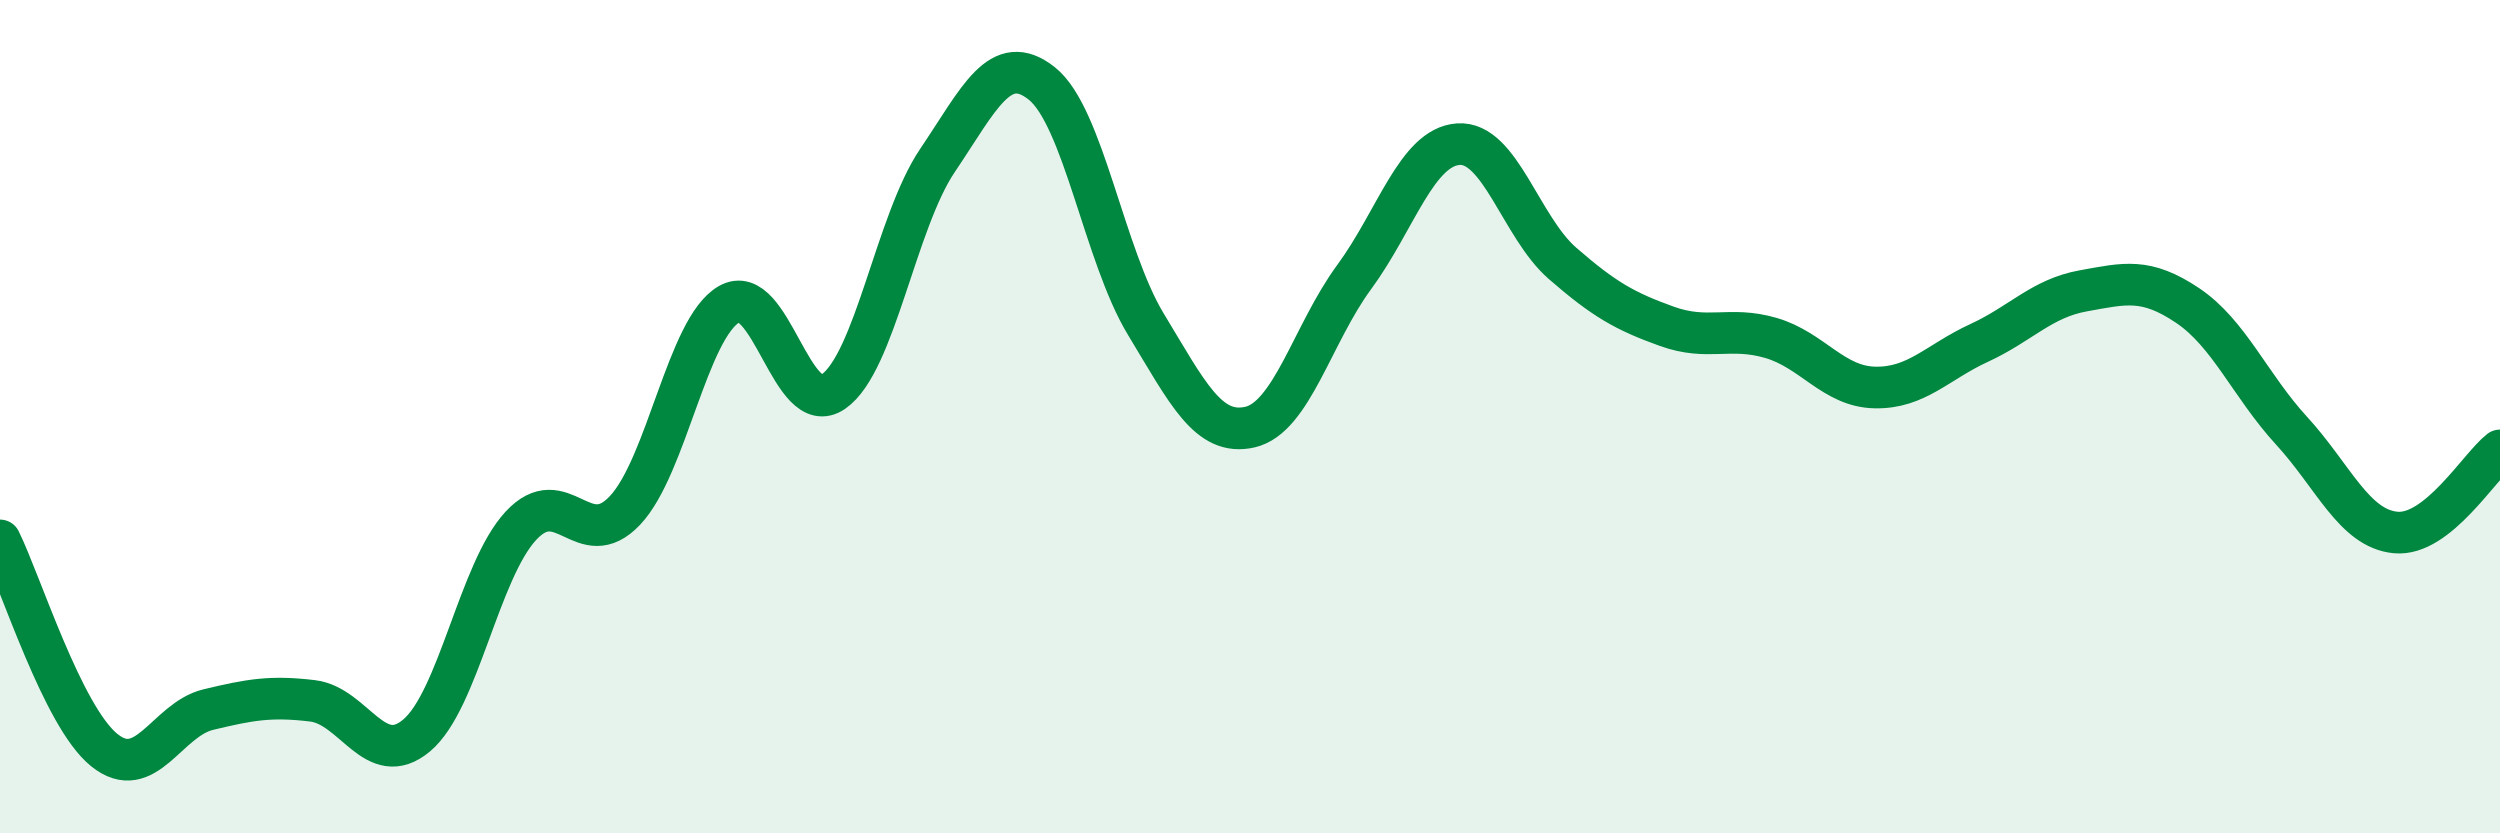
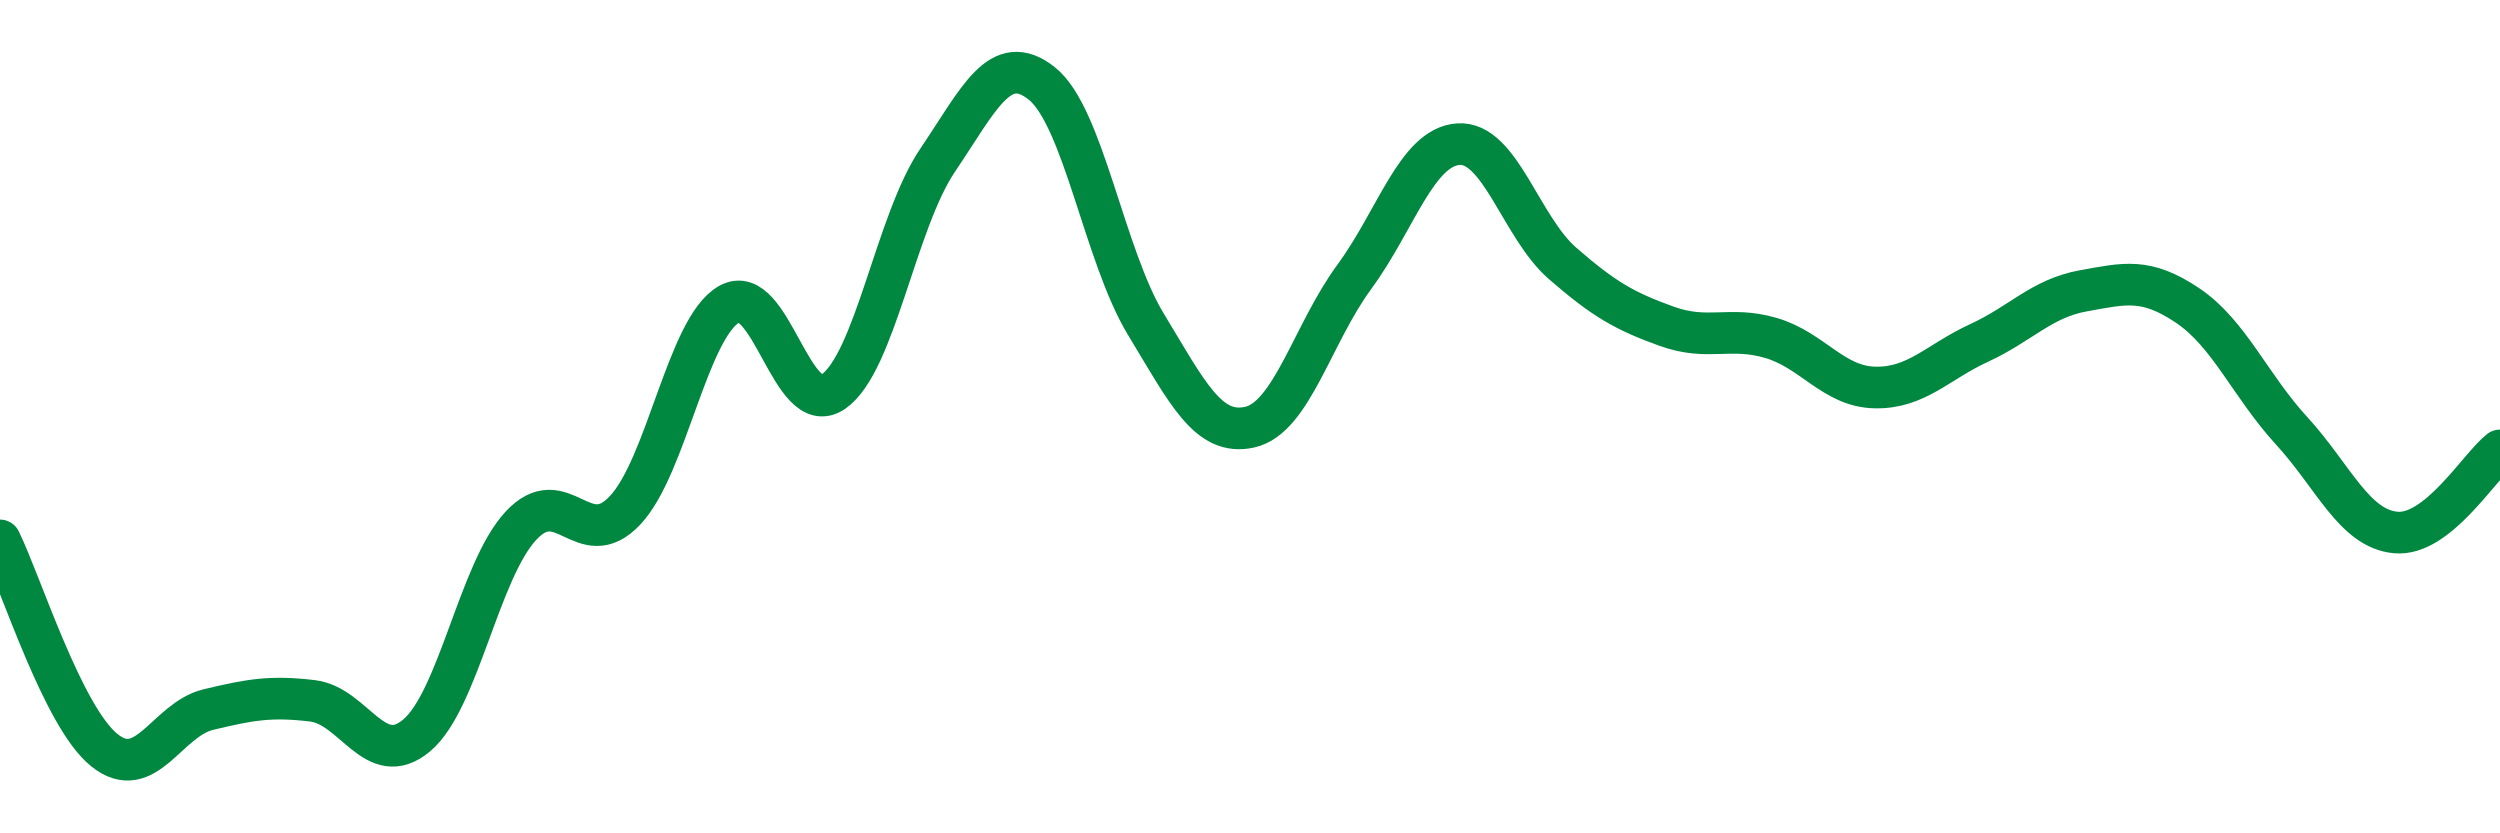
<svg xmlns="http://www.w3.org/2000/svg" width="60" height="20" viewBox="0 0 60 20">
-   <path d="M 0,12.97 C 0.5,13.98 1.5,17.19 2.5,18 C 3.5,18.81 4,17.27 5,17.03 C 6,16.79 6.5,16.7 7.5,16.82 C 8.5,16.94 9,18.49 10,17.65 C 11,16.81 11.5,13.7 12.5,12.62 C 13.5,11.54 14,13.31 15,12.25 C 16,11.19 16.5,7.87 17.5,7.3 C 18.5,6.73 19,10.09 20,9.4 C 21,8.71 21.5,5.33 22.5,3.85 C 23.5,2.37 24,1.21 25,2 C 26,2.79 26.5,6.13 27.5,7.78 C 28.5,9.43 29,10.48 30,10.25 C 31,10.02 31.5,8.01 32.5,6.65 C 33.5,5.29 34,3.53 35,3.46 C 36,3.39 36.5,5.45 37.5,6.32 C 38.5,7.19 39,7.47 40,7.83 C 41,8.19 41.5,7.82 42.5,8.11 C 43.5,8.4 44,9.28 45,9.3 C 46,9.32 46.5,8.69 47.5,8.23 C 48.5,7.77 49,7.16 50,6.98 C 51,6.8 51.5,6.66 52.5,7.33 C 53.5,8 54,9.25 55,10.34 C 56,11.43 56.5,12.69 57.5,12.78 C 58.5,12.87 59.5,11.2 60,10.81L60 20L0 20Z" fill="#008740" opacity="0.1" stroke-linecap="round" stroke-linejoin="round" />
  <path d="M 0,12.97 C 0.5,13.98 1.5,17.19 2.5,18 C 3.5,18.81 4,17.27 5,17.03 C 6,16.79 6.5,16.7 7.5,16.82 C 8.5,16.94 9,18.49 10,17.65 C 11,16.81 11.5,13.7 12.5,12.62 C 13.5,11.54 14,13.31 15,12.25 C 16,11.19 16.5,7.87 17.5,7.3 C 18.5,6.73 19,10.09 20,9.4 C 21,8.71 21.5,5.33 22.5,3.85 C 23.5,2.37 24,1.21 25,2 C 26,2.79 26.5,6.13 27.5,7.78 C 28.5,9.43 29,10.48 30,10.25 C 31,10.02 31.5,8.01 32.5,6.65 C 33.5,5.29 34,3.53 35,3.46 C 36,3.39 36.5,5.45 37.5,6.32 C 38.5,7.19 39,7.47 40,7.83 C 41,8.19 41.5,7.82 42.5,8.11 C 43.5,8.4 44,9.28 45,9.3 C 46,9.32 46.5,8.69 47.5,8.23 C 48.5,7.77 49,7.16 50,6.98 C 51,6.8 51.5,6.66 52.5,7.33 C 53.5,8 54,9.25 55,10.34 C 56,11.43 56.5,12.69 57.5,12.78 C 58.5,12.87 59.5,11.2 60,10.81" stroke="#008740" stroke-width="1" fill="none" stroke-linecap="round" stroke-linejoin="round" />
</svg>